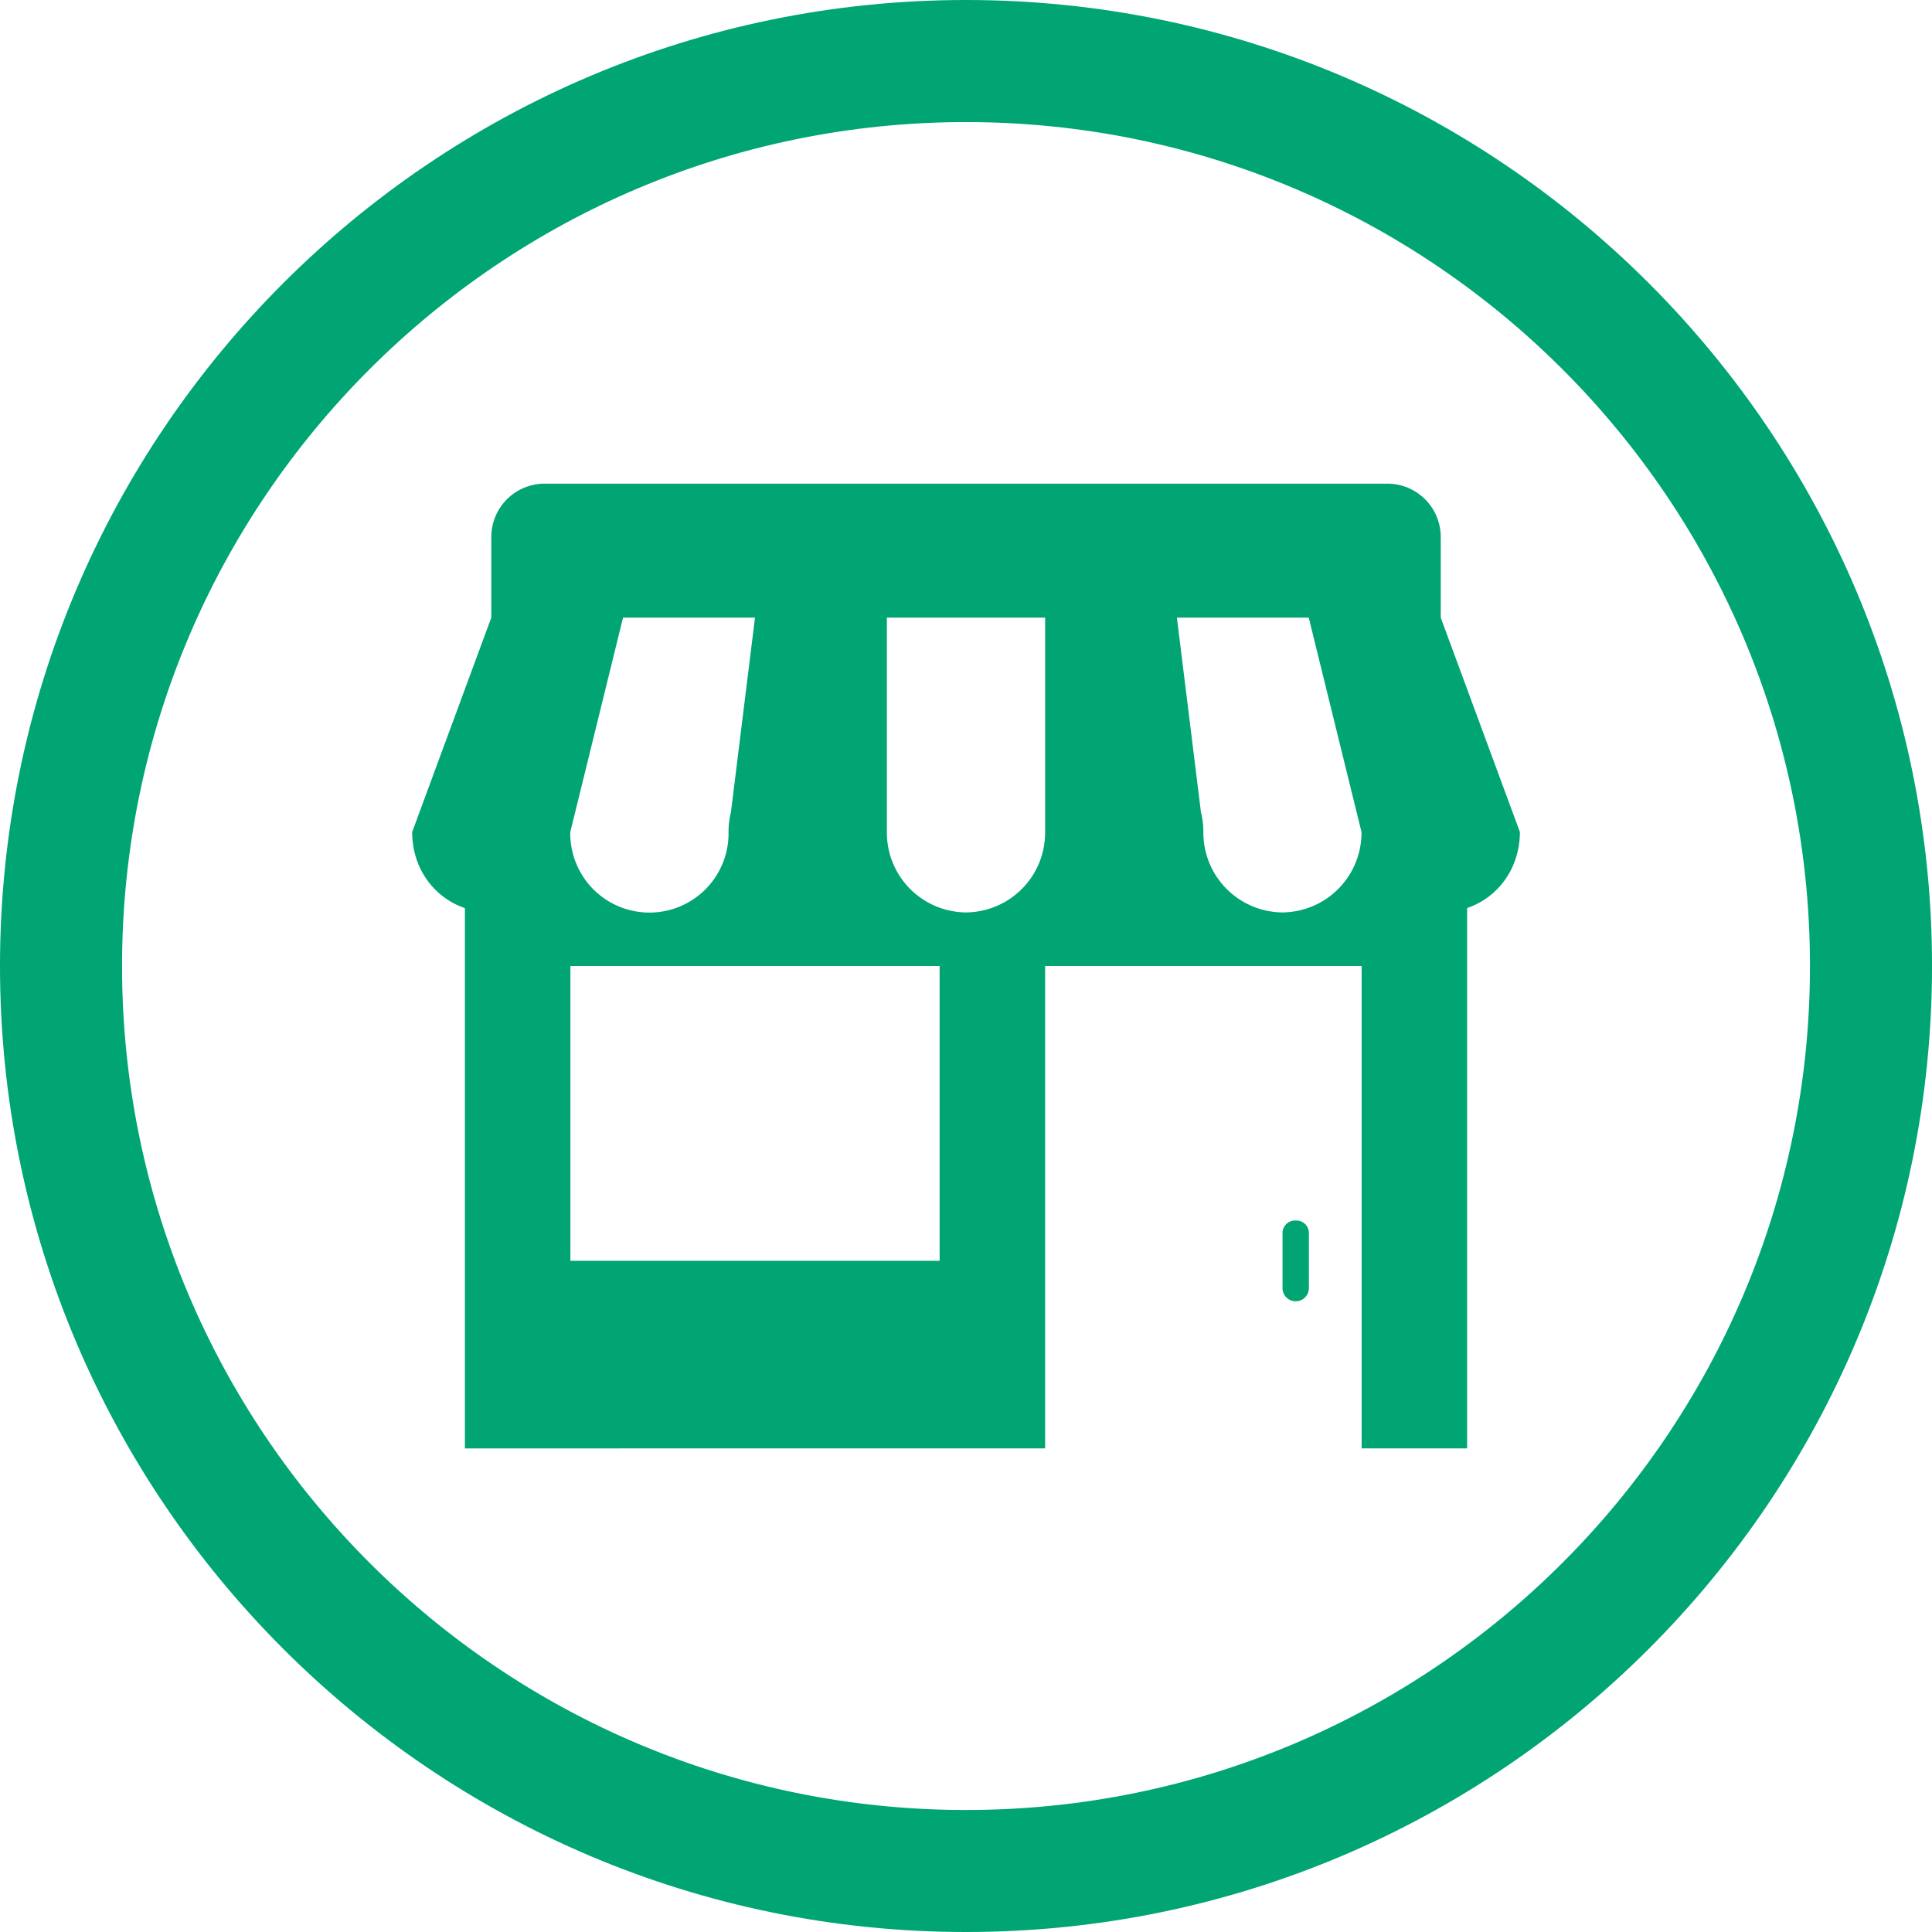
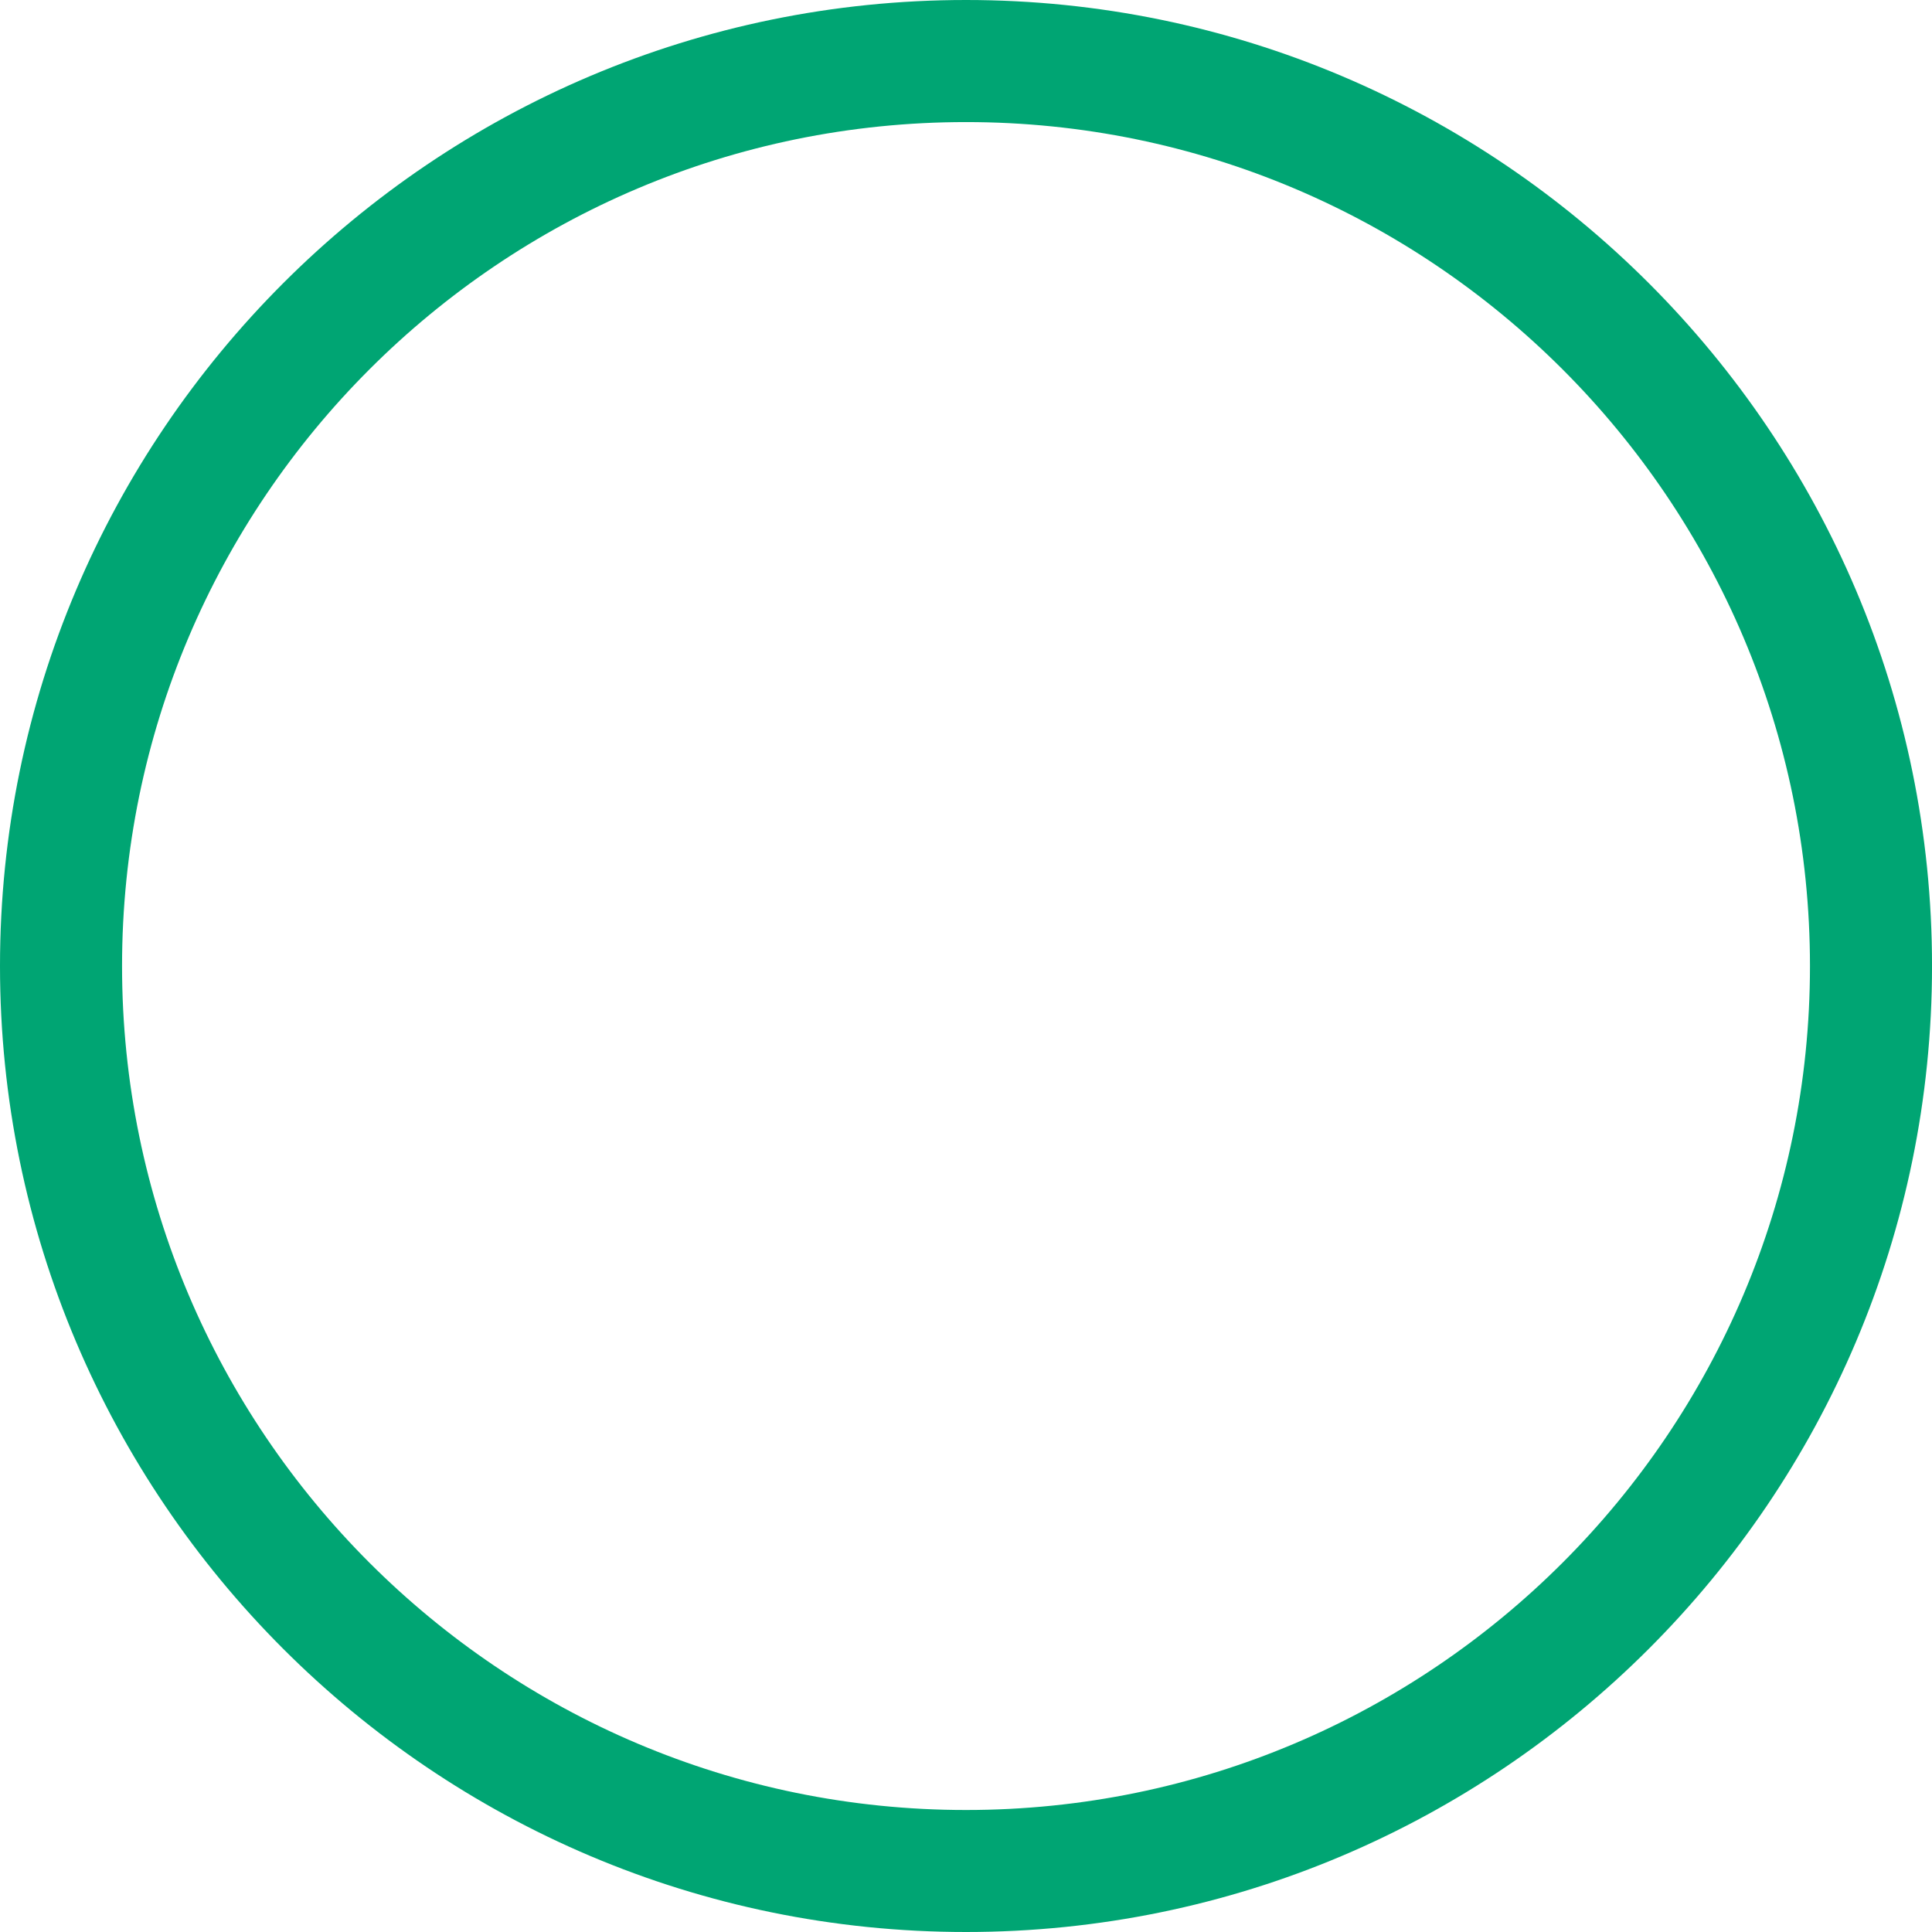
<svg xmlns="http://www.w3.org/2000/svg" id="Layer_1" data-name="Layer 1" viewBox="0 0 723.39 723.39">
  <defs>
    <style>.cls-1{fill:#00a573;}</style>
  </defs>
  <title>shop</title>
  <path class="cls-1" d="M682.5,699.71c-174.38,0-316-141.63-316-316s141.63-316,316-316,316,141.63,316,316-141.63,316-316,316M682.5,22C483,22,320.8,184.19,320.8,383.7S483,745.39,682.5,745.39s361.7-162.19,361.7-361.7S882,22,682.5,22" transform="translate(-320.8 -22)" />
-   <path class="cls-1" d="M805.94,479a4.7,4.7,0,0,0-4.93,5v20.07a4.94,4.94,0,1,0,9.87,0V484a4.7,4.7,0,0,0-4.93-5" transform="translate(-320.8 -22)" />
-   <path class="cls-1" d="M801,363.63a29.87,29.87,0,0,1-29.63-30.11,30.85,30.85,0,0,0-.91-7.45l-9-72.82h49.37l16.26,66.1,3.49,14.17A29.87,29.87,0,0,1,801,363.63m-118.51,0a29.87,29.87,0,0,1-29.62-30.11V253.26h59.25v80.27a29.87,29.87,0,0,1-29.63,30.1M534.37,383.7H672.62V494.08H534.37Zm69.12-130.45-9,72.82a30.8,30.8,0,0,0-.91,7.45,29.63,29.63,0,1,1-59.25,0l3.49-14.17,16.26-66.1h49.37Zm256.76,0V223.15a20,20,0,0,0-19.75-20.06h-316a20,20,0,0,0-19.75,20.06v30.11l-29.62,80.27c0,13.52,8.06,24.5,19.74,28.49v202.3H712.12V383.7H830.63V564.32h39.5V362c11.69-4,19.75-15,19.75-28.49Z" transform="translate(-320.8 -22)" />
</svg>